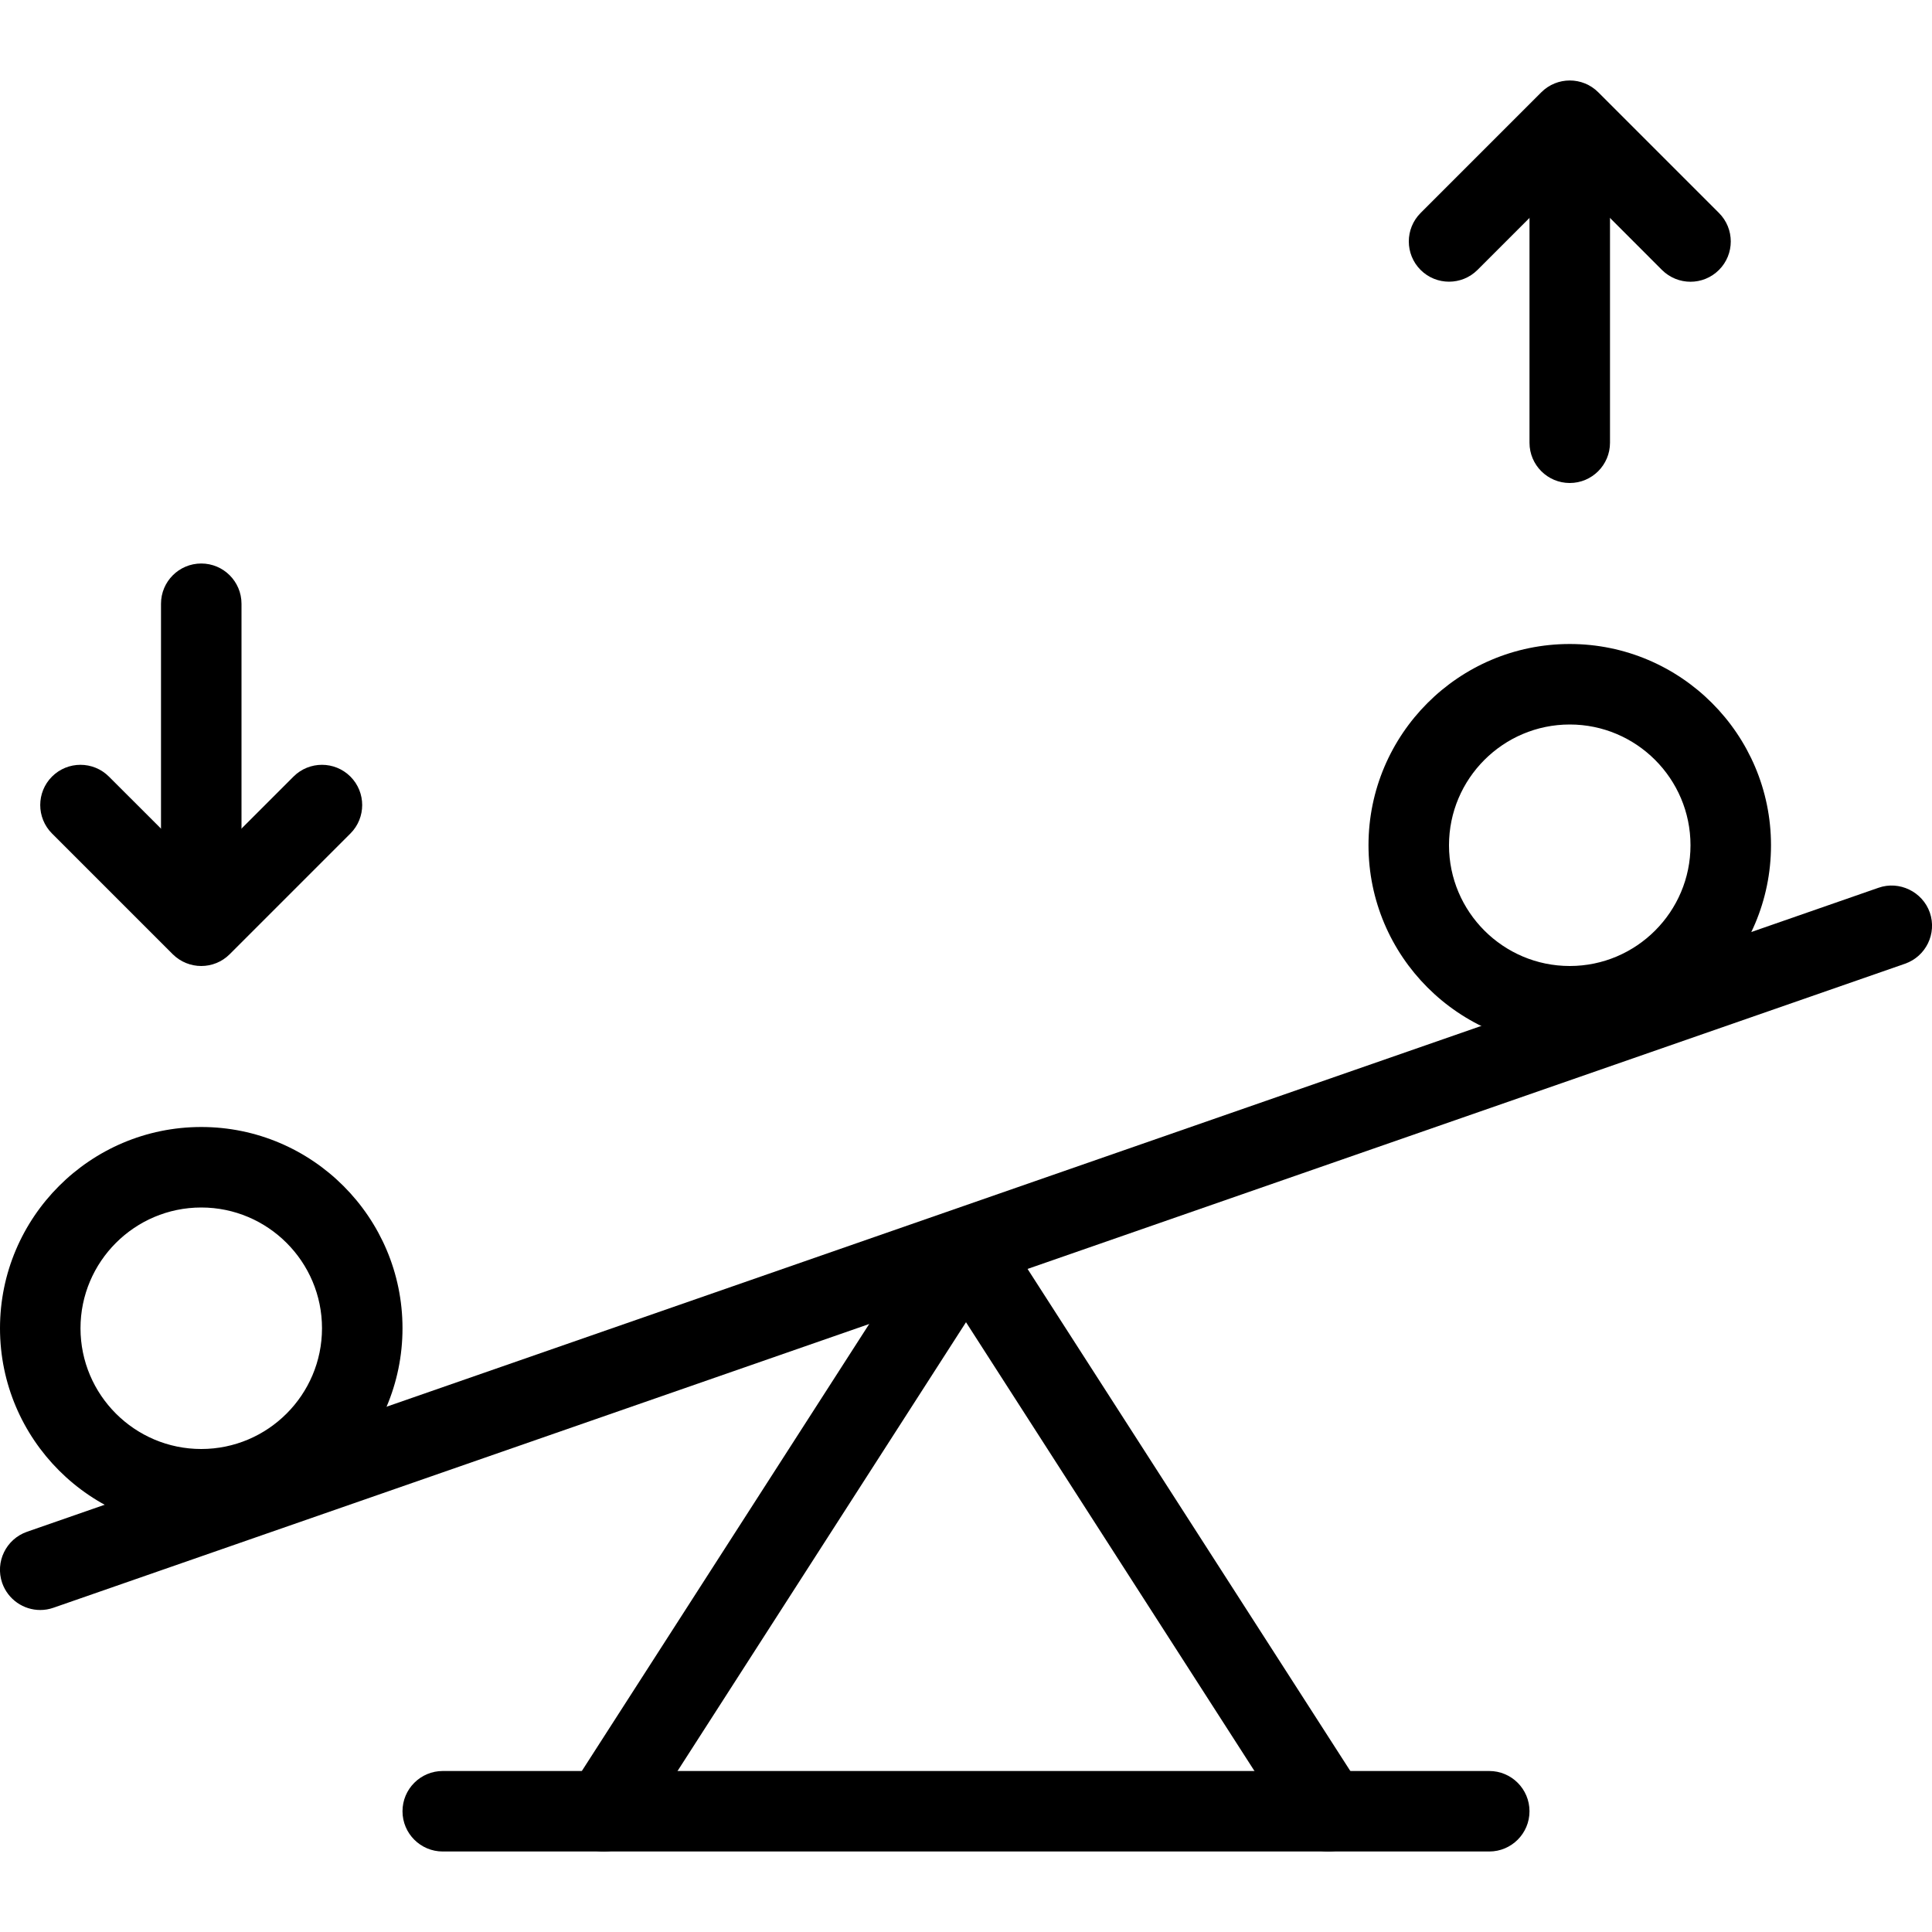
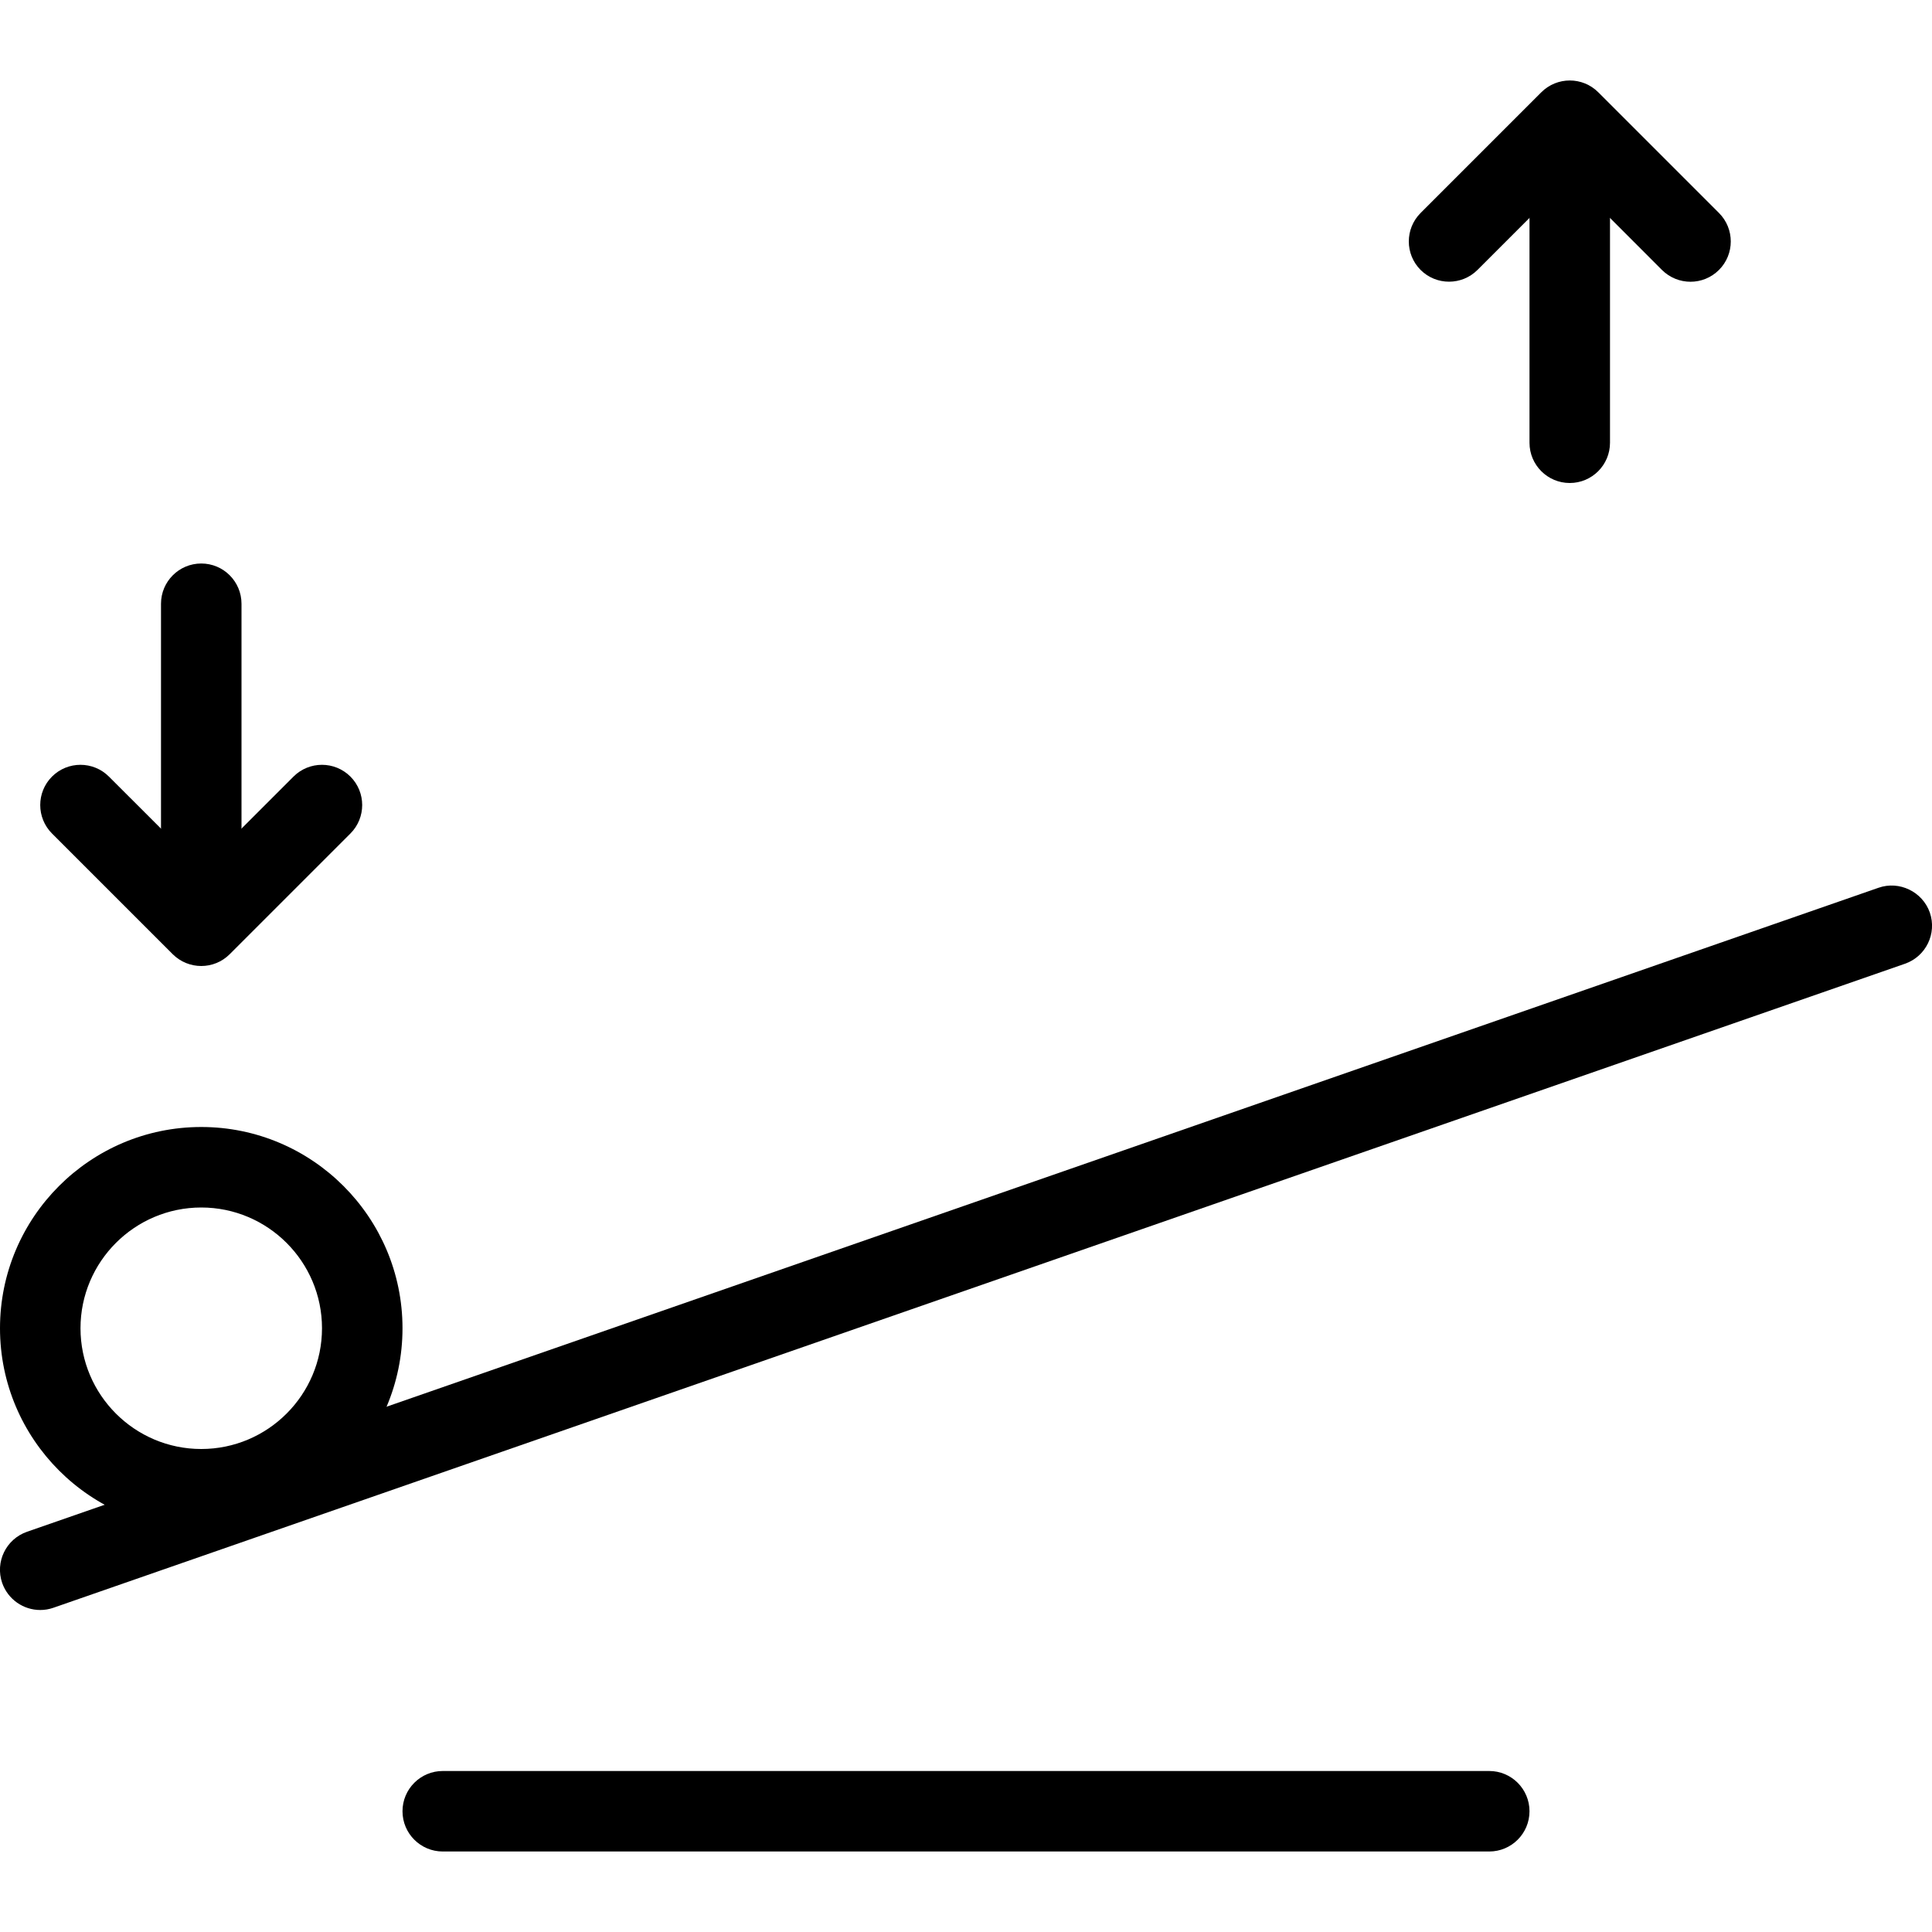
<svg xmlns="http://www.w3.org/2000/svg" id="_x31_px" enable-background="new 0 0 24 24" height="512" viewBox="0 0 24 24" width="512">
  <g>
-     <path d="m16.5 23c-.164 0-.325-.081-.421-.229l-4.079-6.346-4.079 6.346c-.149.232-.459.3-.691.15-.232-.149-.3-.458-.15-.691l4.5-7c.186-.286.656-.286.842 0l4.5 7c.149.232.082.542-.15.691-.085.054-.179.079-.272.079z" />
-   </g>
+     </g>
  <g>
    <path d="m.5 20c-.207 0-.4-.129-.473-.336-.09-.261.048-.545.309-.636l23-8c.256-.09.545.047.637.308.09.261-.048.545-.309.636l-23 8c-.054.019-.109.028-.164.028z" />
  </g>
  <g>
    <path d="m2.5 19c-1.379 0-2.5-1.122-2.5-2.5s1.121-2.5 2.5-2.5 2.5 1.122 2.5 2.5-1.121 2.5-2.5 2.5zm0-4c-.827 0-1.5.673-1.5 1.5s.673 1.5 1.5 1.5 1.5-.673 1.5-1.5-.673-1.5-1.5-1.5z" />
  </g>
  <g>
-     <path d="m19.5 13c-1.379 0-2.5-1.122-2.5-2.5s1.121-2.5 2.5-2.5 2.5 1.122 2.5 2.5-1.121 2.5-2.5 2.5zm0-4c-.827 0-1.5.673-1.5 1.5s.673 1.5 1.5 1.5 1.5-.673 1.5-1.5-.673-1.5-1.5-1.5z" />
-   </g>
+     </g>
  <g>
    <path d="m2.5 12c-.128 0-.256-.049-.354-.146l-1.5-1.5c-.195-.195-.195-.512 0-.707s.512-.195.707 0l1.147 1.146 1.146-1.146c.195-.195.512-.195.707 0s.195.512 0 .707l-1.5 1.5c-.097.097-.225.146-.353.146z" />
  </g>
  <g>
    <path d="m2.5 11.75c-.276 0-.5-.224-.5-.5v-3.75c0-.276.224-.5.5-.5s.5.224.5.5v3.75c0 .276-.224.5-.5.5z" />
  </g>
  <g>
    <path d="m21 3.5c-.128 0-.256-.049-.354-.146l-1.146-1.147-1.146 1.146c-.195.195-.512.195-.707 0s-.195-.512 0-.707l1.5-1.5c.195-.195.512-.195.707 0l1.5 1.5c.195.195.195.512 0 .707-.098.098-.226.147-.354.147z" />
  </g>
  <g>
    <path d="m19.5 6c-.276 0-.5-.224-.5-.5v-3.75c0-.276.224-.5.5-.5s.5.224.5.5v3.75c0 .276-.224.5-.5.5z" />
  </g>
  <g>
    <path d="m18.5 23h-13c-.276 0-.5-.224-.5-.5s.224-.5.5-.5h13c.276 0 .5.224.5.5s-.224.5-.5.5z" />
  </g>
</svg>